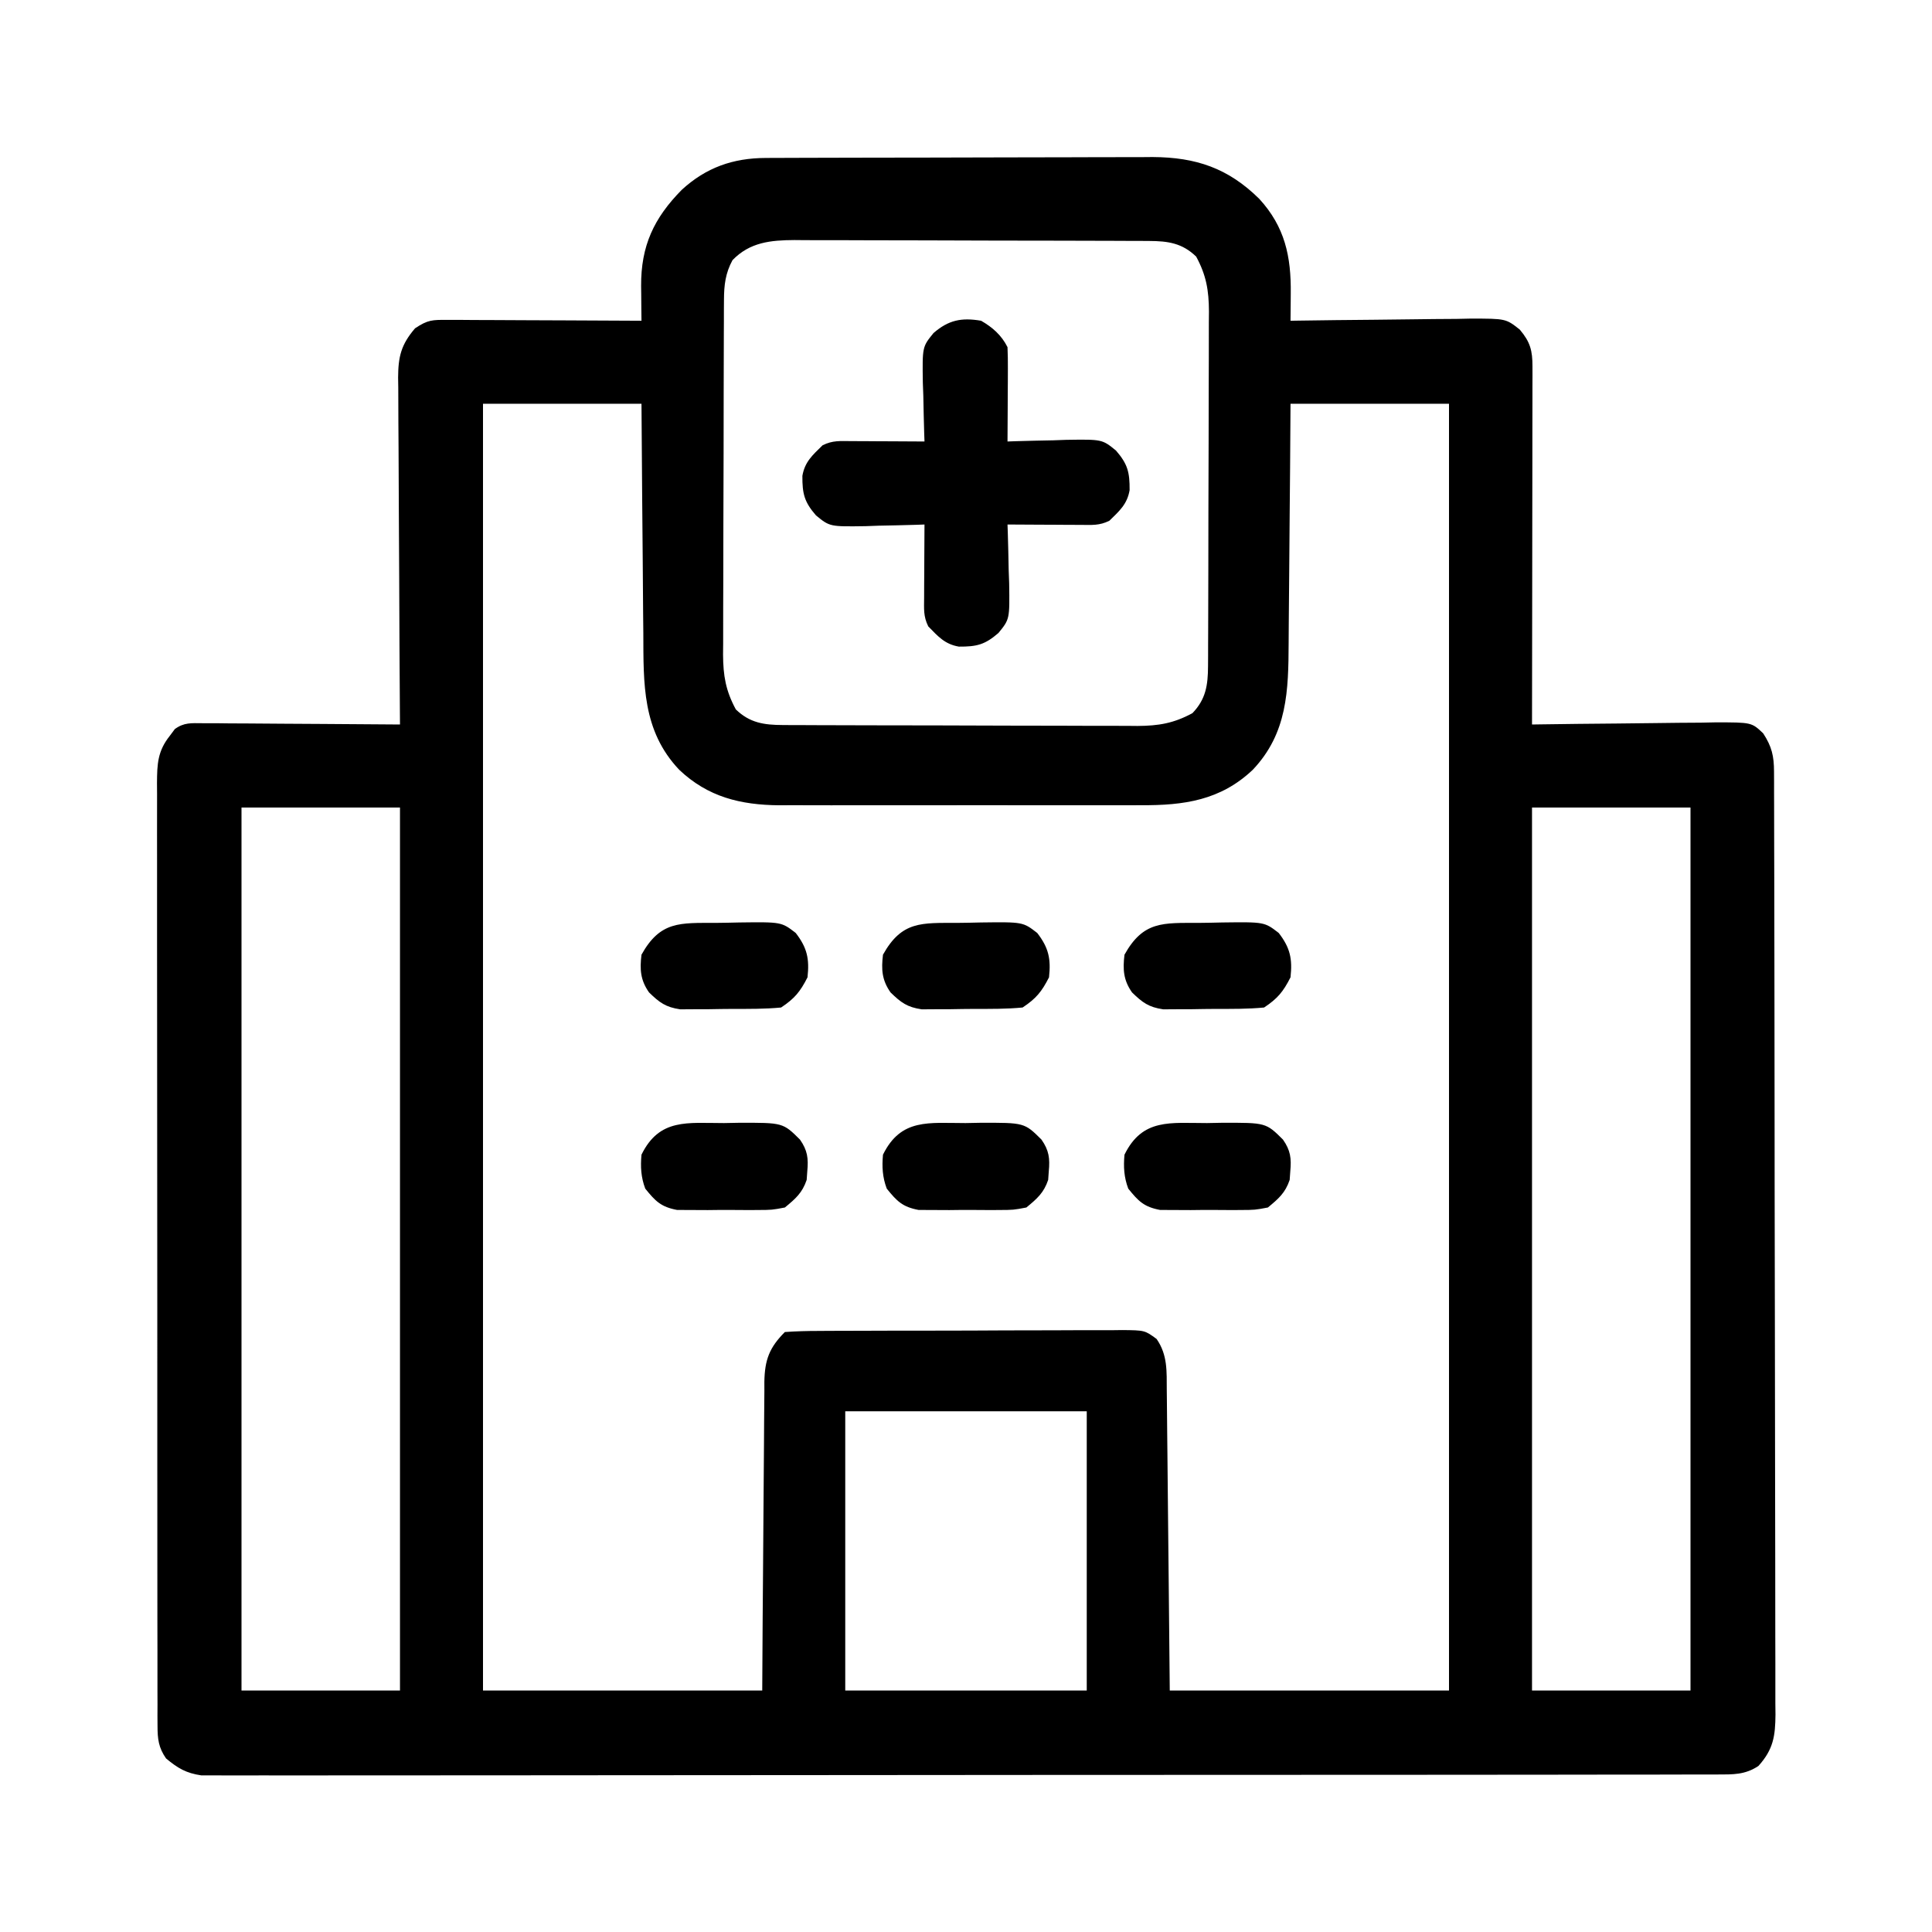
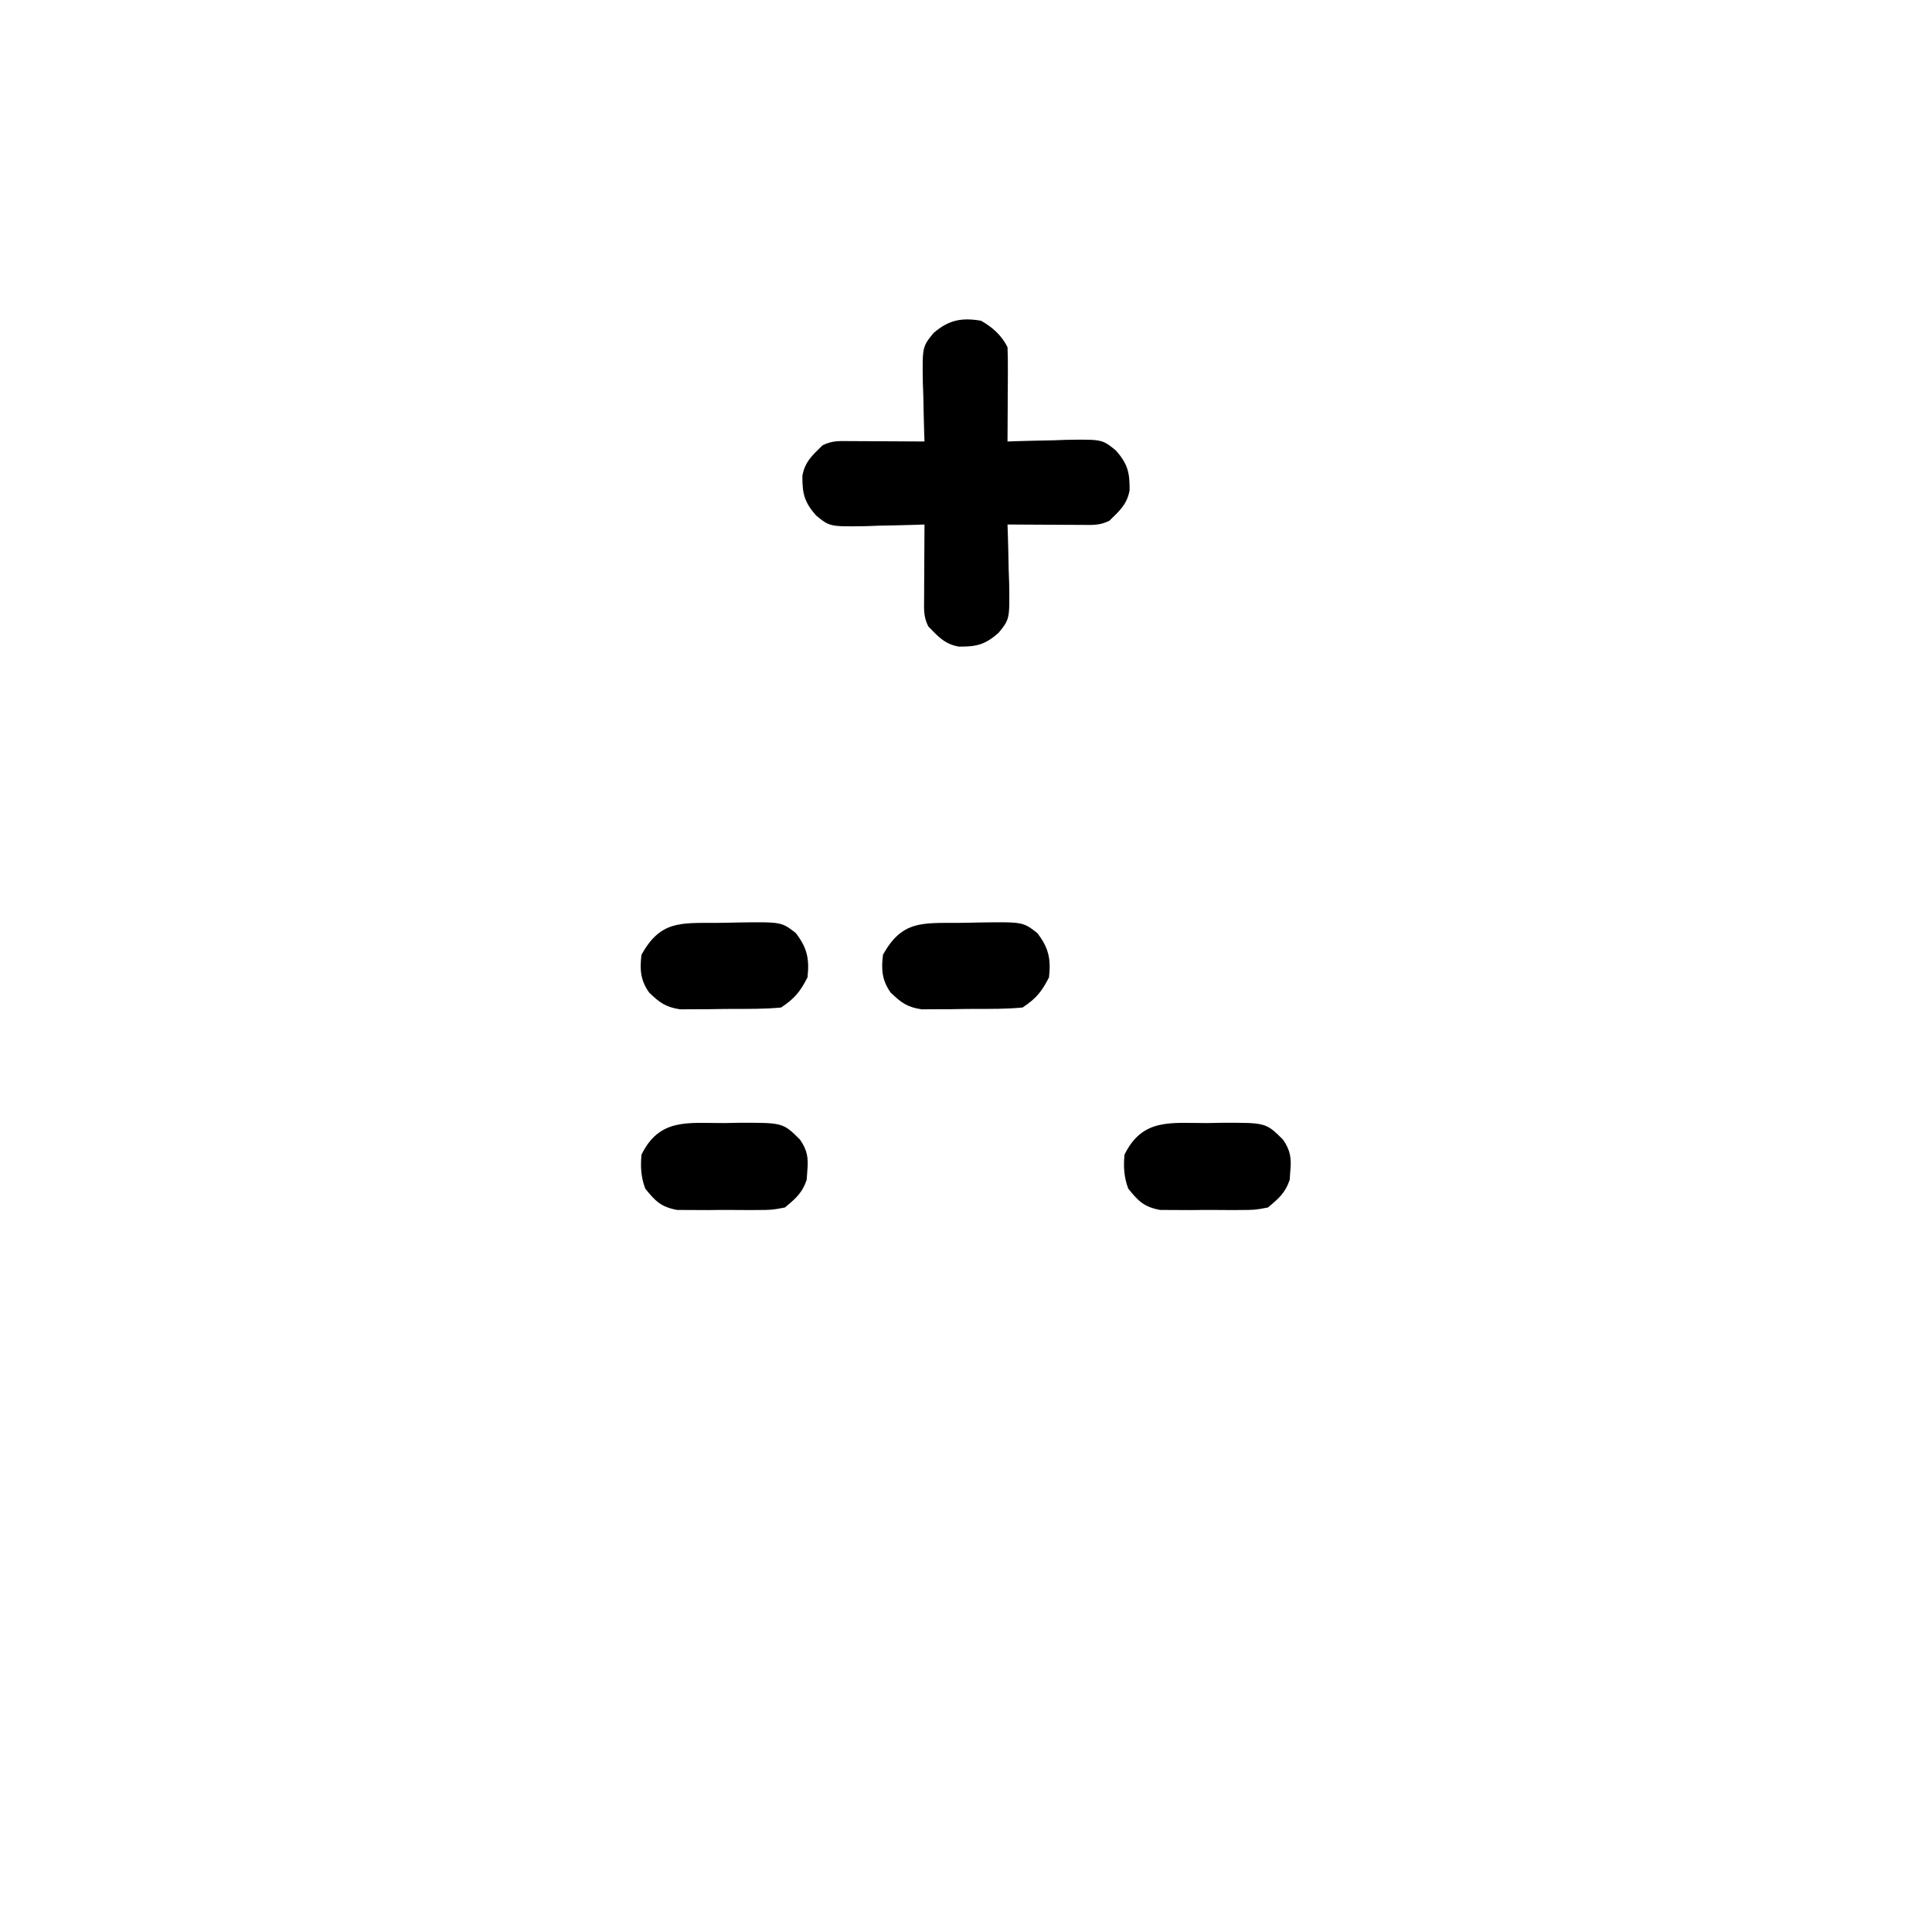
<svg xmlns="http://www.w3.org/2000/svg" version="1.1" width="512" height="512">
-   <path d="M0 0 C1.453 -0.009 1.453 -0.009 2.935 -0.017 C4.511 -0.019 4.511 -0.019 6.12 -0.021 C7.794 -0.028 7.794 -0.028 9.502 -0.036 C13.192 -0.05 16.883 -0.057 20.574 -0.063 C23.144 -0.068 25.713 -0.074 28.283 -0.08 C32.984 -0.089 37.685 -0.095 42.385 -0.098 C49.283 -0.103 56.18 -0.12 63.078 -0.149 C69.07 -0.174 75.063 -0.181 81.055 -0.183 C83.595 -0.186 86.135 -0.194 88.675 -0.207 C92.236 -0.224 95.797 -0.222 99.358 -0.216 C100.399 -0.225 101.44 -0.234 102.512 -0.244 C114.042 -0.179 122.539 2.706 130.785 10.84 C137.564 18.251 139.248 26.067 139.125 35.953 C139.12 36.646 139.116 37.339 139.111 38.053 C139.099 39.749 139.081 41.445 139.062 43.14 C139.763 43.129 140.464 43.118 141.186 43.107 C147.806 43.006 154.426 42.93 161.047 42.881 C164.45 42.855 167.853 42.82 171.257 42.763 C175.173 42.698 179.09 42.674 183.008 42.652 C184.223 42.626 185.439 42.601 186.692 42.574 C196.13 42.571 196.13 42.571 199.816 45.483 C202.613 48.792 203.188 51.066 203.182 55.26 C203.185 56.515 203.185 56.515 203.187 57.796 C203.183 58.711 203.179 59.626 203.176 60.569 C203.176 61.535 203.176 62.501 203.176 63.496 C203.175 66.694 203.168 69.892 203.16 73.09 C203.158 75.305 203.157 77.52 203.156 79.736 C203.152 85.57 203.142 91.405 203.131 97.239 C203.121 103.191 203.116 109.143 203.111 115.096 C203.1 126.777 203.083 138.459 203.062 150.14 C203.778 150.129 204.493 150.118 205.23 150.107 C211.984 150.006 218.736 149.93 225.49 149.881 C228.962 149.855 232.433 149.82 235.905 149.763 C239.899 149.698 243.892 149.674 247.886 149.652 C249.129 149.626 250.372 149.601 251.653 149.574 C261.257 149.571 261.257 149.571 264.323 152.483 C266.607 155.973 267.187 158.507 267.196 162.585 C267.201 163.499 267.205 164.414 267.21 165.357 C267.21 166.867 267.21 166.867 267.209 168.407 C267.213 169.476 267.217 170.544 267.221 171.644 C267.232 175.242 267.235 178.839 267.239 182.437 C267.245 185.009 267.252 187.58 267.259 190.152 C267.279 197.883 267.289 205.613 267.298 213.344 C267.302 216.983 267.308 220.623 267.313 224.263 C267.33 236.361 267.344 248.459 267.352 260.558 C267.354 263.697 267.355 266.836 267.357 269.976 C267.358 270.756 267.358 271.536 267.359 272.34 C267.367 284.984 267.392 297.629 267.425 310.273 C267.458 323.252 267.476 336.232 267.479 349.211 C267.481 356.5 267.49 363.788 267.516 371.076 C267.54 377.931 267.543 384.785 267.533 391.639 C267.532 394.157 267.539 396.675 267.552 399.193 C267.57 402.627 267.563 406.059 267.55 409.493 C267.561 410.492 267.572 411.492 267.583 412.523 C267.53 418.201 267.033 421.74 263.062 426.14 C259.516 428.504 256.344 428.393 252.152 428.398 C251.454 428.401 250.756 428.405 250.036 428.408 C247.684 428.418 245.332 428.413 242.98 428.408 C241.282 428.412 239.583 428.416 237.885 428.422 C233.208 428.434 228.531 428.434 223.854 428.431 C218.814 428.431 213.774 428.442 208.733 428.451 C198.855 428.468 188.977 428.473 179.099 428.475 C171.072 428.475 163.044 428.48 155.017 428.486 C132.272 428.504 109.527 428.513 86.782 428.511 C85.555 428.511 84.329 428.511 83.065 428.511 C81.836 428.511 80.608 428.511 79.343 428.511 C59.43 428.51 39.517 428.529 19.605 428.557 C-0.828 428.586 -21.261 428.6 -41.694 428.598 C-53.171 428.597 -64.648 428.603 -76.125 428.624 C-85.896 428.643 -95.666 428.647 -105.437 428.633 C-110.424 428.627 -115.411 428.627 -120.398 428.644 C-124.961 428.66 -129.524 428.657 -134.088 428.64 C-135.74 428.637 -137.393 428.64 -139.046 428.651 C-141.29 428.665 -143.532 428.655 -145.776 428.638 C-147.647 428.639 -147.647 428.639 -149.555 428.64 C-153.641 428.037 -155.774 426.762 -158.938 424.14 C-160.915 421.283 -161.189 419.003 -161.192 415.57 C-161.198 414.653 -161.204 413.735 -161.21 412.79 C-161.206 411.786 -161.202 410.781 -161.198 409.747 C-161.204 408.142 -161.204 408.142 -161.21 406.505 C-161.22 402.908 -161.216 399.312 -161.212 395.715 C-161.217 393.141 -161.222 390.567 -161.228 387.994 C-161.241 381.721 -161.242 375.449 -161.24 369.177 C-161.238 364.079 -161.24 358.982 -161.244 353.884 C-161.245 353.159 -161.246 352.434 -161.246 351.686 C-161.247 350.213 -161.249 348.74 -161.25 347.267 C-161.261 333.449 -161.259 319.63 -161.252 305.811 C-161.247 293.166 -161.259 280.522 -161.278 267.877 C-161.297 254.896 -161.305 241.915 -161.301 228.935 C-161.299 221.646 -161.302 214.357 -161.316 207.068 C-161.329 200.215 -161.327 193.363 -161.314 186.51 C-161.311 183.992 -161.314 181.473 -161.322 178.955 C-161.333 175.524 -161.325 172.093 -161.312 168.661 C-161.319 167.659 -161.327 166.657 -161.334 165.625 C-161.295 160.625 -161.184 157.208 -157.938 153.14 C-157.498 152.549 -157.058 151.958 -156.604 151.349 C-154.158 149.575 -152.27 149.78 -149.273 149.8 C-148.112 149.8 -146.951 149.8 -145.755 149.801 C-144.502 149.816 -143.248 149.832 -141.957 149.847 C-140.674 149.852 -139.391 149.856 -138.069 149.86 C-134.661 149.872 -131.253 149.901 -127.845 149.934 C-124.366 149.965 -120.887 149.979 -117.408 149.994 C-110.585 150.026 -103.761 150.077 -96.938 150.14 C-96.947 148.913 -96.956 147.687 -96.965 146.422 C-97.046 134.857 -97.106 123.293 -97.145 111.727 C-97.166 105.782 -97.194 99.836 -97.24 93.89 C-97.283 88.152 -97.307 82.414 -97.317 76.676 C-97.325 74.487 -97.339 72.298 -97.361 70.109 C-97.39 67.042 -97.394 63.976 -97.392 60.909 C-97.406 60.005 -97.421 59.101 -97.435 58.17 C-97.4 52.671 -96.657 49.471 -92.938 45.14 C-89.531 42.869 -88.36 42.896 -84.365 42.913 C-83.224 42.914 -82.083 42.914 -80.907 42.914 C-79.676 42.924 -78.445 42.934 -77.176 42.945 C-75.285 42.949 -75.285 42.949 -73.355 42.954 C-70.006 42.963 -66.658 42.981 -63.309 43.003 C-59.89 43.024 -56.472 43.033 -53.053 43.043 C-46.348 43.065 -39.643 43.098 -32.938 43.14 C-32.951 42.121 -32.964 41.101 -32.977 40.05 C-32.988 38.694 -32.998 37.337 -33.008 35.98 C-33.022 34.975 -33.022 34.975 -33.037 33.95 C-33.095 23.276 -29.652 15.934 -22.239 8.418 C-15.809 2.537 -8.716 0.031 0 0 Z M-8.813 27.078 C-10.696 30.531 -11.063 33.703 -11.078 37.599 C-11.084 38.486 -11.09 39.373 -11.096 40.287 C-11.097 41.253 -11.098 42.219 -11.099 43.214 C-11.104 44.237 -11.109 45.26 -11.114 46.315 C-11.129 49.701 -11.135 53.086 -11.141 56.472 C-11.147 58.827 -11.152 61.181 -11.158 63.535 C-11.169 68.472 -11.175 73.409 -11.178 78.346 C-11.184 84.668 -11.208 90.989 -11.236 97.311 C-11.255 102.174 -11.26 107.037 -11.261 111.901 C-11.264 114.231 -11.272 116.561 -11.286 118.892 C-11.303 122.154 -11.301 125.416 -11.294 128.679 C-11.303 129.638 -11.313 130.598 -11.322 131.587 C-11.287 137.212 -10.622 141.165 -7.938 146.14 C-4.243 149.716 -0.478 150.262 4.52 150.281 C5.408 150.287 6.295 150.292 7.209 150.298 C8.175 150.299 9.141 150.3 10.136 150.302 C11.159 150.307 12.182 150.312 13.236 150.317 C16.622 150.331 20.008 150.338 23.394 150.344 C25.748 150.349 28.102 150.355 30.456 150.361 C35.393 150.371 40.33 150.377 45.268 150.381 C51.589 150.386 57.911 150.41 64.232 150.439 C69.096 150.457 73.959 150.462 78.823 150.464 C81.153 150.467 83.483 150.475 85.814 150.488 C89.076 150.505 92.338 150.503 95.601 150.497 C97.04 150.511 97.04 150.511 98.509 150.525 C104.134 150.49 108.087 149.825 113.062 147.14 C116.638 143.445 117.183 139.68 117.203 134.682 C117.208 133.795 117.214 132.908 117.22 131.994 C117.221 131.028 117.222 130.062 117.223 129.067 C117.228 128.044 117.233 127.021 117.238 125.966 C117.253 122.58 117.26 119.194 117.265 115.808 C117.271 113.454 117.277 111.1 117.283 108.746 C117.293 103.809 117.299 98.872 117.302 93.935 C117.308 87.613 117.332 81.292 117.36 74.97 C117.379 70.107 117.384 65.244 117.386 60.38 C117.389 58.05 117.397 55.719 117.41 53.389 C117.427 50.127 117.425 46.865 117.419 43.602 C117.428 42.642 117.437 41.683 117.447 40.694 C117.412 35.069 116.747 31.116 114.062 26.14 C110.367 22.565 106.602 22.019 101.604 22 C100.273 21.991 100.273 21.991 98.915 21.983 C97.95 21.982 96.984 21.98 95.989 21.979 C94.966 21.974 93.942 21.969 92.888 21.964 C89.502 21.95 86.116 21.943 82.73 21.937 C80.376 21.932 78.022 21.926 75.668 21.92 C70.731 21.91 65.794 21.904 60.857 21.9 C54.535 21.895 48.214 21.871 41.892 21.842 C37.029 21.824 32.165 21.818 27.302 21.817 C24.972 21.814 22.641 21.806 20.311 21.793 C17.048 21.776 13.786 21.778 10.524 21.784 C9.564 21.775 8.604 21.766 7.616 21.756 C1.309 21.795 -4.198 22.309 -8.813 27.078 Z M-74.938 65.14 C-74.938 177.67 -74.938 290.2 -74.938 406.14 C-50.518 406.14 -26.098 406.14 -0.938 406.14 C-0.9 399.846 -0.863 393.551 -0.825 387.066 C-0.794 383.079 -0.763 379.091 -0.729 375.103 C-0.674 368.774 -0.623 362.445 -0.591 356.115 C-0.565 351.012 -0.525 345.91 -0.475 340.807 C-0.458 338.86 -0.446 336.913 -0.44 334.966 C-0.431 332.239 -0.403 329.513 -0.37 326.786 C-0.372 325.579 -0.372 325.579 -0.375 324.347 C-0.276 318.501 0.963 315.239 5.062 311.14 C8.084 310.931 11.015 310.847 14.038 310.85 C14.968 310.843 15.899 310.836 16.857 310.83 C19.944 310.811 23.03 310.807 26.117 310.805 C28.257 310.798 30.397 310.791 32.537 310.784 C37.027 310.772 41.518 310.769 46.009 310.77 C51.768 310.77 57.527 310.743 63.287 310.708 C67.708 310.686 72.13 310.682 76.551 310.683 C78.675 310.681 80.798 310.672 82.922 310.656 C85.891 310.637 88.858 310.643 91.827 310.655 C92.707 310.643 93.588 310.632 94.494 310.621 C100.437 310.682 100.437 310.682 103.577 312.983 C106.532 317.275 106.232 321.549 106.268 326.559 C106.277 327.418 106.287 328.277 106.298 329.161 C106.329 332.002 106.354 334.843 106.379 337.683 C106.399 339.652 106.42 341.621 106.442 343.589 C106.497 348.773 106.546 353.956 106.594 359.14 C106.653 365.358 106.72 371.577 106.785 377.795 C106.883 387.243 106.972 396.692 107.062 406.14 C131.482 406.14 155.902 406.14 181.062 406.14 C181.062 293.61 181.062 181.08 181.062 65.14 C167.202 65.14 153.342 65.14 139.062 65.14 C139.025 70.727 138.987 76.314 138.949 82.07 C138.919 85.625 138.887 89.18 138.853 92.734 C138.799 98.367 138.748 104 138.716 109.634 C138.69 114.179 138.649 118.724 138.599 123.269 C138.582 124.997 138.571 126.725 138.565 128.453 C138.514 141.164 138.257 152.446 129.062 162.14 C120.526 170.236 110.827 171.596 99.437 171.529 C97.762 171.537 97.762 171.537 96.053 171.545 C92.389 171.558 88.726 171.549 85.062 171.539 C82.5 171.541 79.937 171.544 77.375 171.548 C72.015 171.552 66.656 171.546 61.297 171.532 C55.124 171.515 48.952 171.521 42.78 171.537 C36.811 171.552 30.843 171.551 24.875 171.542 C22.349 171.54 19.823 171.542 17.297 171.549 C13.76 171.557 10.224 171.545 6.687 171.529 C5.138 171.538 5.138 171.538 3.557 171.547 C-6.723 171.458 -15.345 169.342 -22.938 162.14 C-32.765 151.778 -32.401 139.348 -32.45 125.883 C-32.466 124.126 -32.485 122.369 -32.504 120.612 C-32.551 116.019 -32.581 111.426 -32.607 106.832 C-32.643 101.305 -32.699 95.777 -32.753 90.249 C-32.831 81.88 -32.882 73.51 -32.938 65.14 C-46.798 65.14 -60.658 65.14 -74.938 65.14 Z M-138.938 172.14 C-138.938 249.36 -138.938 326.58 -138.938 406.14 C-125.078 406.14 -111.218 406.14 -96.938 406.14 C-96.938 328.92 -96.938 251.7 -96.938 172.14 C-110.798 172.14 -124.658 172.14 -138.938 172.14 Z M203.062 172.14 C203.062 249.36 203.062 326.58 203.062 406.14 C216.922 406.14 230.782 406.14 245.062 406.14 C245.062 328.92 245.062 251.7 245.062 172.14 C231.202 172.14 217.342 172.14 203.062 172.14 Z M21.062 332.14 C21.062 356.56 21.062 380.98 21.062 406.14 C42.182 406.14 63.302 406.14 85.062 406.14 C85.062 381.72 85.062 357.3 85.062 332.14 C63.942 332.14 42.822 332.14 21.062 332.14 Z " fill="#000000" transform="translate(202.938,41.86)" />
  <path d="M0 0 C3.025 1.736 5.418 3.836 7 7 C7.085 8.886 7.107 10.776 7.098 12.664 C7.094 13.786 7.091 14.907 7.088 16.062 C7.075 17.826 7.075 17.826 7.062 19.625 C7.058 20.808 7.053 21.992 7.049 23.211 C7.037 26.141 7.021 29.07 7 32 C7.726 31.974 8.452 31.948 9.2 31.921 C12.508 31.816 15.816 31.752 19.125 31.688 C20.267 31.646 21.409 31.604 22.586 31.561 C32.09 31.422 32.09 31.422 35.742 34.395 C38.835 37.963 39.394 40.124 39.359 44.895 C38.724 48.616 36.66 50.403 34 53 C31.338 54.331 29.313 54.113 26.336 54.098 C25.214 54.094 24.093 54.091 22.938 54.088 C21.762 54.08 20.586 54.071 19.375 54.062 C18.192 54.058 17.008 54.053 15.789 54.049 C12.859 54.037 9.93 54.021 7 54 C7.026 54.726 7.052 55.452 7.079 56.2 C7.184 59.508 7.248 62.816 7.312 66.125 C7.354 67.267 7.396 68.409 7.439 69.586 C7.578 79.09 7.578 79.09 4.605 82.742 C1.037 85.835 -1.124 86.394 -5.895 86.359 C-9.616 85.724 -11.403 83.66 -14 81 C-15.331 78.338 -15.113 76.313 -15.098 73.336 C-15.094 72.214 -15.091 71.093 -15.088 69.938 C-15.08 68.762 -15.071 67.586 -15.062 66.375 C-15.058 65.192 -15.053 64.008 -15.049 62.789 C-15.037 59.859 -15.021 56.93 -15 54 C-16.089 54.039 -16.089 54.039 -17.2 54.079 C-20.508 54.184 -23.816 54.248 -27.125 54.312 C-28.838 54.375 -28.838 54.375 -30.586 54.439 C-40.09 54.578 -40.09 54.578 -43.742 51.605 C-46.835 48.037 -47.394 45.876 -47.359 41.105 C-46.724 37.384 -44.66 35.597 -42 33 C-39.338 31.669 -37.313 31.887 -34.336 31.902 C-33.214 31.906 -32.093 31.909 -30.938 31.912 C-29.762 31.92 -28.586 31.929 -27.375 31.938 C-26.192 31.942 -25.008 31.947 -23.789 31.951 C-20.859 31.963 -17.93 31.979 -15 32 C-15.039 30.911 -15.039 30.911 -15.079 29.8 C-15.184 26.492 -15.248 23.184 -15.312 19.875 C-15.354 18.733 -15.396 17.591 -15.439 16.414 C-15.578 6.91 -15.578 6.91 -12.605 3.258 C-8.628 -0.189 -5.192 -0.886 0 0 Z " fill="#000000" transform="translate(260,85)" />
-   <path d="M0 0 C2.082 -0.012 4.16 -0.061 6.241 -0.112 C17.382 -0.25 17.382 -0.25 21.165 2.676 C24.193 6.602 24.82 9.531 24.286 14.426 C22.328 18.272 20.871 20.035 17.286 22.426 C13.038 22.835 8.782 22.797 4.517 22.796 C2.425 22.801 0.335 22.837 -1.757 22.875 C-3.094 22.881 -4.432 22.885 -5.769 22.886 C-6.98 22.895 -8.192 22.903 -9.44 22.911 C-13.319 22.336 -14.933 21.129 -17.714 18.426 C-20.003 15.156 -20.186 12.356 -19.714 8.426 C-14.715 -0.539 -9.497 0.026 0 0 Z " fill="#000000" transform="translate(317.714,244.574)" />
  <path d="M0 0 C2.082 -0.012 4.16 -0.061 6.241 -0.112 C17.382 -0.25 17.382 -0.25 21.165 2.676 C24.193 6.602 24.82 9.531 24.286 14.426 C22.328 18.272 20.871 20.035 17.286 22.426 C13.038 22.835 8.782 22.797 4.517 22.796 C2.425 22.801 0.335 22.837 -1.757 22.875 C-3.094 22.881 -4.432 22.885 -5.769 22.886 C-6.98 22.895 -8.192 22.903 -9.44 22.911 C-13.319 22.336 -14.933 21.129 -17.714 18.426 C-20.003 15.156 -20.186 12.356 -19.714 8.426 C-14.715 -0.539 -9.497 0.026 0 0 Z " fill="#000000" transform="translate(253.714,244.574)" />
  <path d="M0 0 C2.082 -0.012 4.16 -0.061 6.241 -0.112 C17.382 -0.25 17.382 -0.25 21.165 2.676 C24.193 6.602 24.82 9.531 24.286 14.426 C22.328 18.272 20.871 20.035 17.286 22.426 C13.038 22.835 8.782 22.797 4.517 22.796 C2.425 22.801 0.335 22.837 -1.757 22.875 C-3.094 22.881 -4.432 22.885 -5.769 22.886 C-6.98 22.895 -8.192 22.903 -9.44 22.911 C-13.319 22.336 -14.933 21.129 -17.714 18.426 C-20.003 15.156 -20.186 12.356 -19.714 8.426 C-14.715 -0.539 -9.497 0.026 0 0 Z " fill="#000000" transform="translate(189.714,244.574)" />
  <path d="M0 0 C1.267 -0.024 2.534 -0.049 3.84 -0.074 C15.607 -0.111 15.607 -0.111 20.125 4.375 C22.13 7.244 22.391 9.362 22.062 12.812 C22.01 13.554 21.957 14.295 21.902 15.059 C20.744 18.511 18.921 20.071 16.125 22.375 C12.699 23.022 12.699 23.022 8.812 23.039 C7.775 23.046 7.775 23.046 6.718 23.054 C5.262 23.057 3.806 23.048 2.351 23.027 C0.13 23 -2.085 23.027 -4.305 23.059 C-5.724 23.055 -7.143 23.049 -8.562 23.039 C-9.845 23.033 -11.128 23.028 -12.449 23.022 C-16.716 22.216 -18.186 20.709 -20.875 17.375 C-22.013 14.36 -22.168 11.578 -21.875 8.375 C-17.109 -1.333 -9.664 0.01 0 0 Z " fill="#000000" transform="translate(319.875,297.625)" />
-   <path d="M0 0 C1.267 -0.024 2.534 -0.049 3.84 -0.074 C15.607 -0.111 15.607 -0.111 20.125 4.375 C22.13 7.244 22.391 9.362 22.062 12.812 C22.01 13.554 21.957 14.295 21.902 15.059 C20.744 18.511 18.921 20.071 16.125 22.375 C12.699 23.022 12.699 23.022 8.812 23.039 C7.775 23.046 7.775 23.046 6.718 23.054 C5.262 23.057 3.806 23.048 2.351 23.027 C0.13 23 -2.085 23.027 -4.305 23.059 C-5.724 23.055 -7.143 23.049 -8.562 23.039 C-9.845 23.033 -11.128 23.028 -12.449 23.022 C-16.716 22.216 -18.186 20.709 -20.875 17.375 C-22.013 14.36 -22.168 11.578 -21.875 8.375 C-17.109 -1.333 -9.664 0.01 0 0 Z " fill="#000000" transform="translate(255.875,297.625)" />
  <path d="M0 0 C1.267 -0.024 2.534 -0.049 3.84 -0.074 C15.607 -0.111 15.607 -0.111 20.125 4.375 C22.13 7.244 22.391 9.362 22.062 12.812 C22.01 13.554 21.957 14.295 21.902 15.059 C20.744 18.511 18.921 20.071 16.125 22.375 C12.699 23.022 12.699 23.022 8.812 23.039 C7.775 23.046 7.775 23.046 6.718 23.054 C5.262 23.057 3.806 23.048 2.351 23.027 C0.13 23 -2.085 23.027 -4.305 23.059 C-5.724 23.055 -7.143 23.049 -8.562 23.039 C-9.845 23.033 -11.128 23.028 -12.449 23.022 C-16.716 22.216 -18.186 20.709 -20.875 17.375 C-22.013 14.36 -22.168 11.578 -21.875 8.375 C-17.109 -1.333 -9.664 0.01 0 0 Z " fill="#000000" transform="translate(191.875,297.625)" />
</svg>